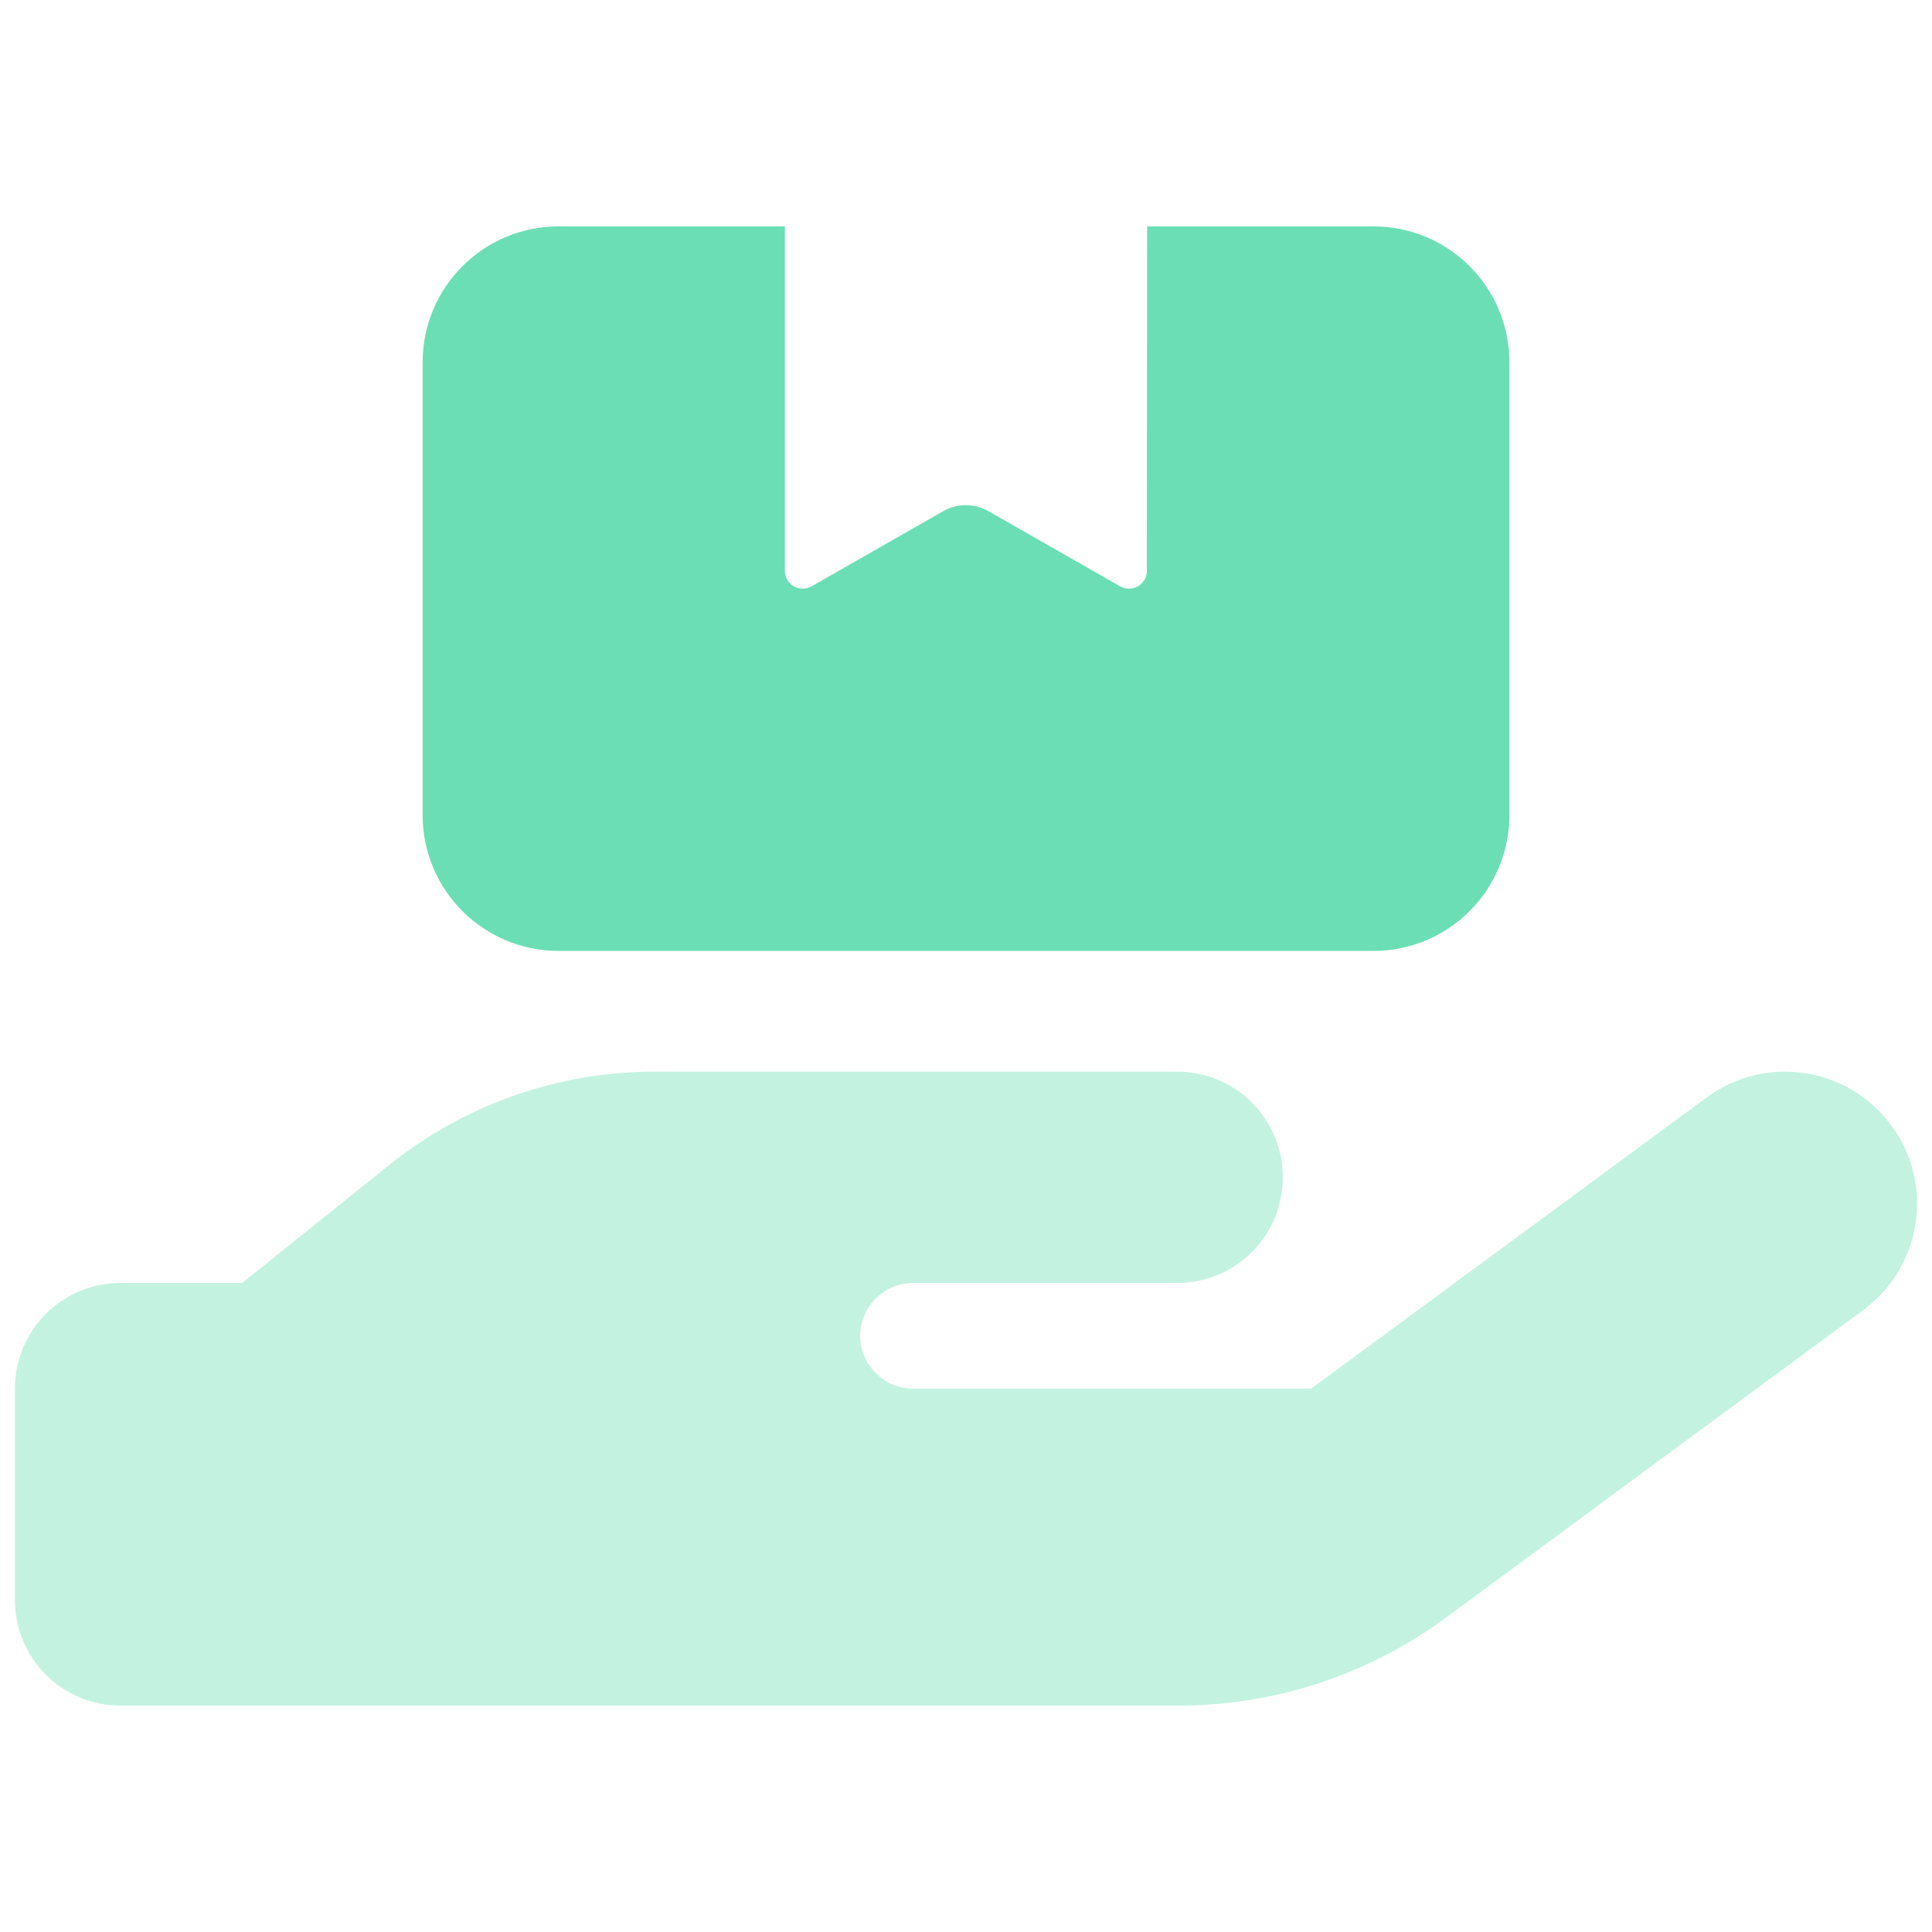
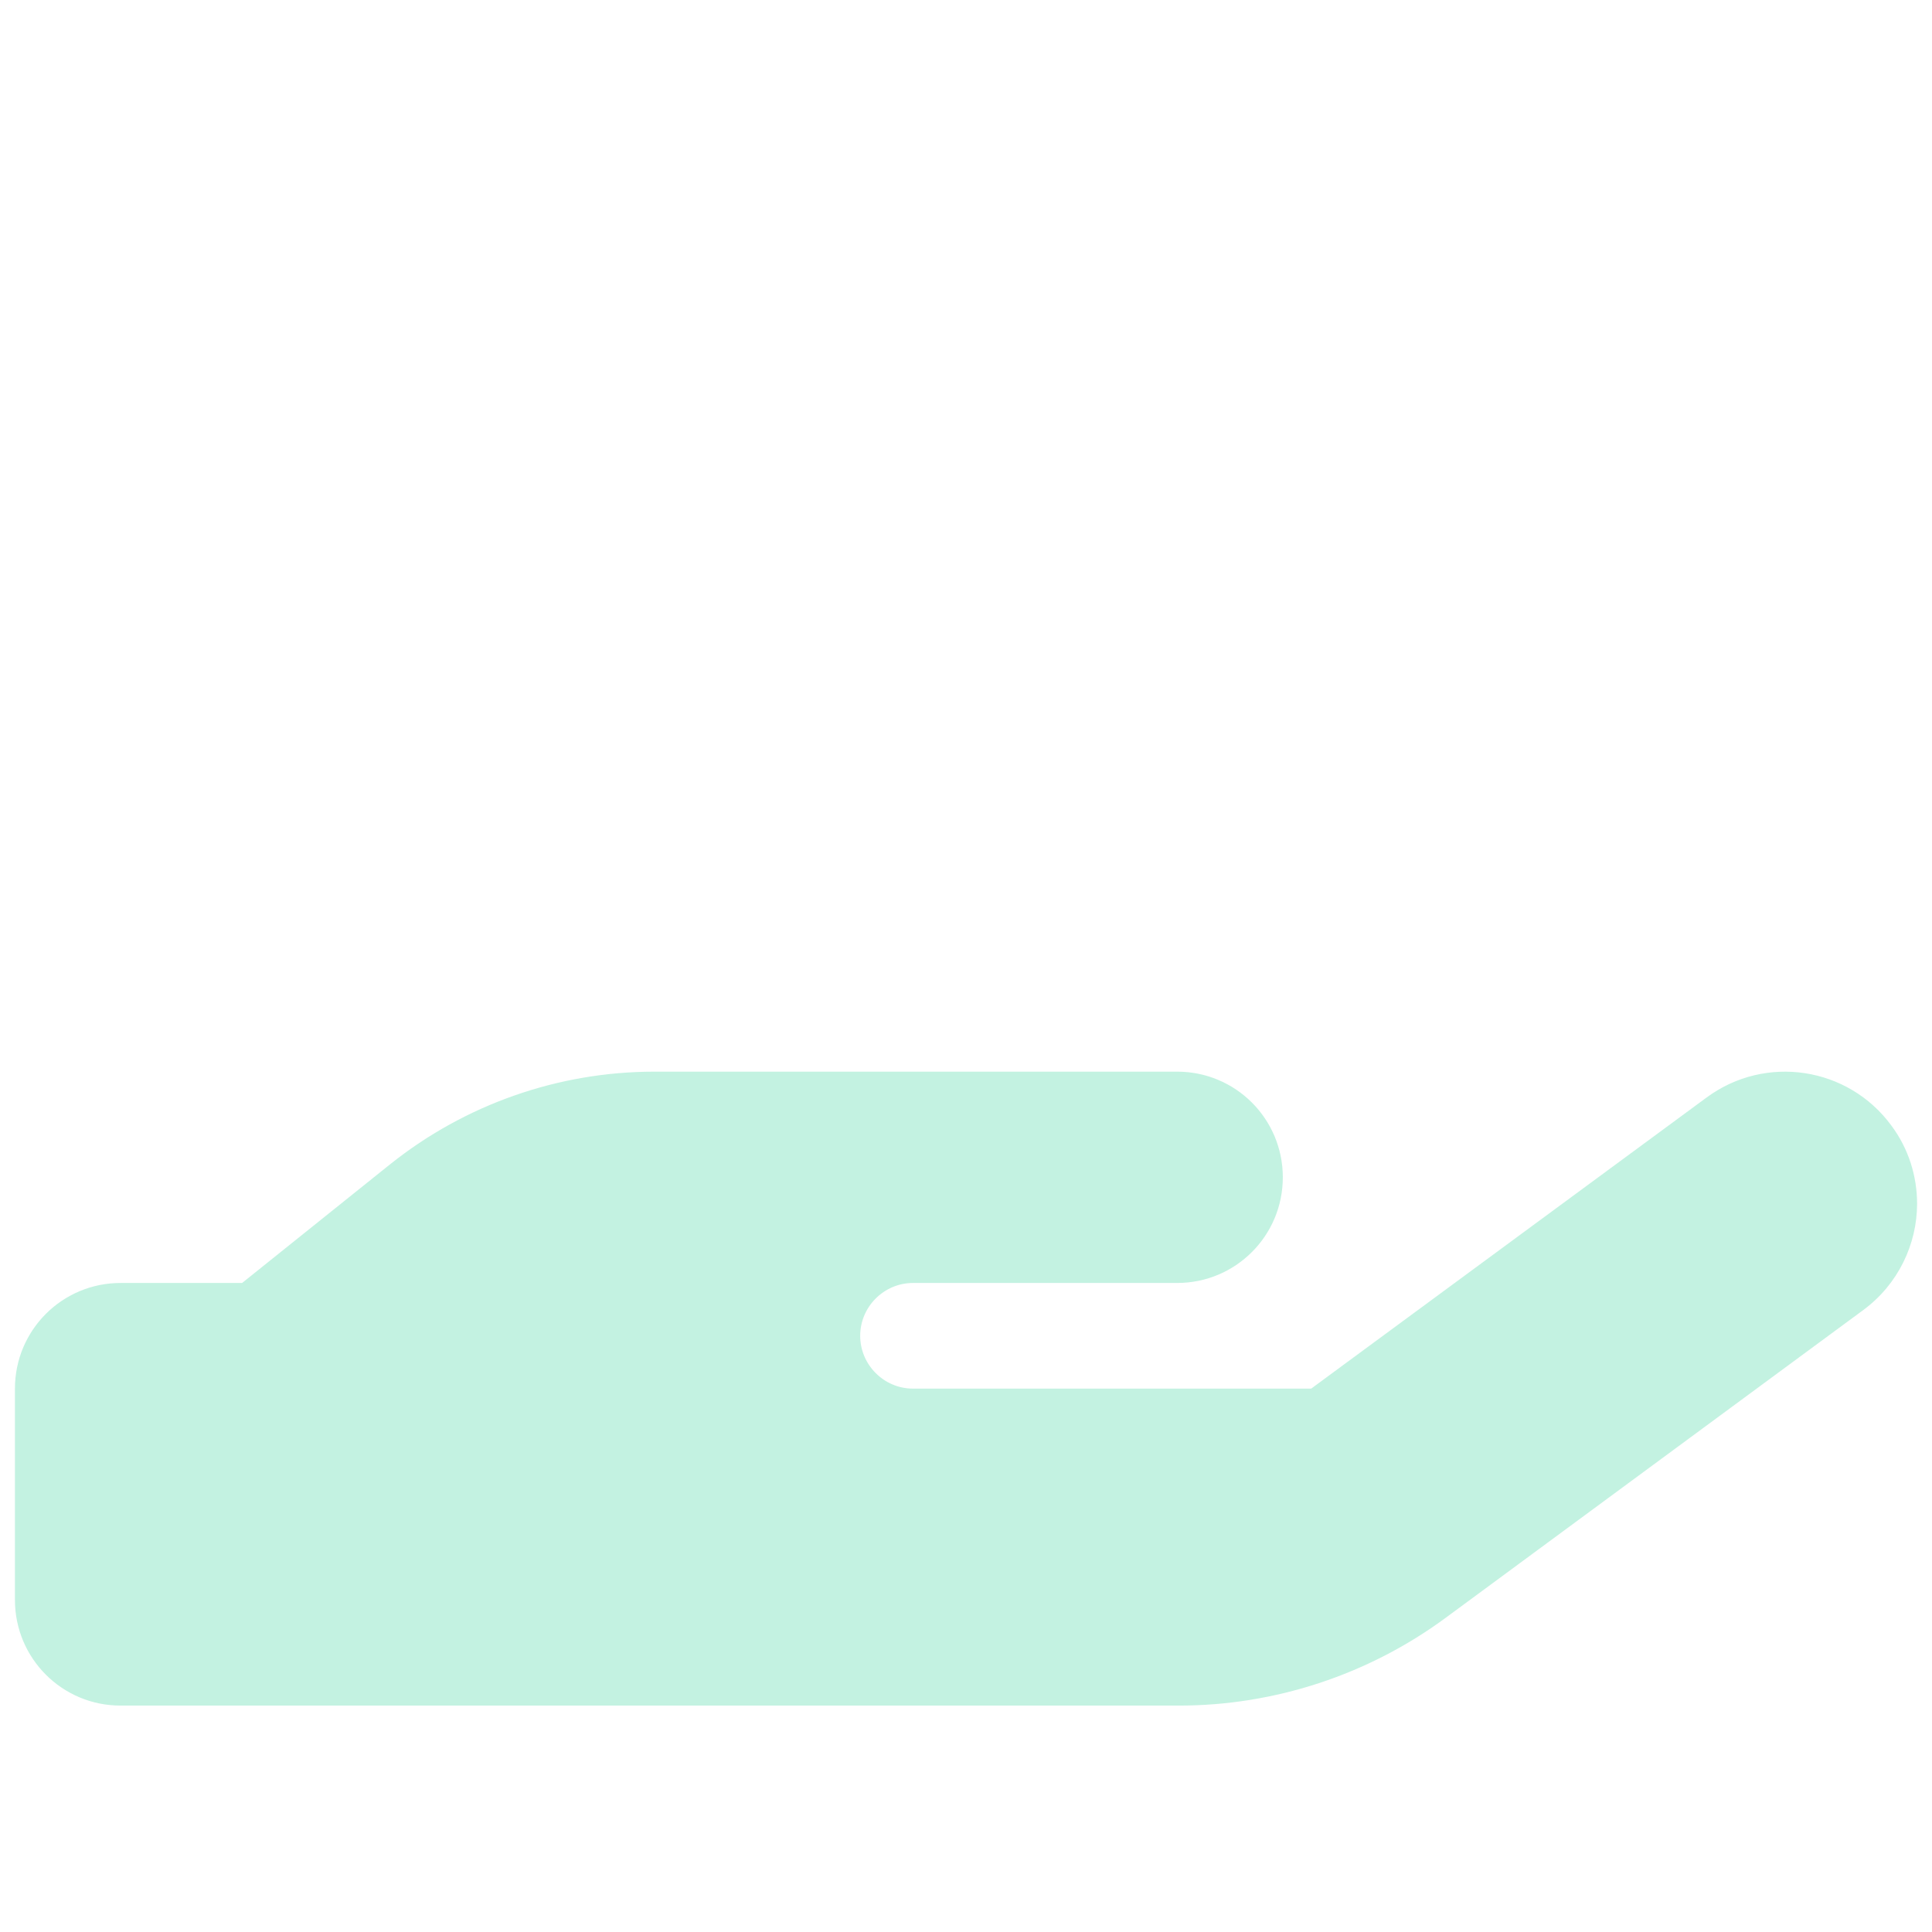
<svg xmlns="http://www.w3.org/2000/svg" width="64" height="64" viewBox="0 0 64 64" fill="none">
  <path opacity="0.4" d="M0.495 46V53C0.495 54.936 2.059 56.5 3.995 56.5H21.495H39.049C42.221 56.5 45.316 55.483 47.876 53.602L61.723 43.397C62.882 42.544 63.506 41.209 63.506 39.875C63.506 38.978 63.232 38.059 62.652 37.283C61.22 35.336 58.485 34.92 56.538 36.353L43.435 46H30.245C29.282 46 28.495 45.212 28.495 44.25C28.495 43.288 29.282 42.5 30.245 42.5H31.995H38.995C40.931 42.5 42.495 40.936 42.495 39C42.495 37.064 40.931 35.5 38.995 35.5H31.995H30.245H21.681C18.498 35.5 15.413 36.583 12.931 38.562L8.02 42.5H3.995C2.059 42.5 0.495 44.064 0.495 46Z" fill="#6BDEB5" />
-   <path d="M26 7.5V18.909C26 19.238 26.262 19.5 26.591 19.5C26.694 19.5 26.797 19.472 26.881 19.425L31.25 16.931C31.709 16.669 32.281 16.669 32.741 16.931L37.109 19.425C37.203 19.472 37.297 19.5 37.4 19.5C37.728 19.5 37.991 19.238 37.991 18.909L38 7.5H45.5C47.984 7.5 50 9.516 50 12V27C50 29.484 47.984 31.5 45.5 31.5H18.5C16.016 31.5 14 29.484 14 27V12C14 9.516 16.016 7.5 18.5 7.5H26Z" fill="#6BDEB5" />
</svg>